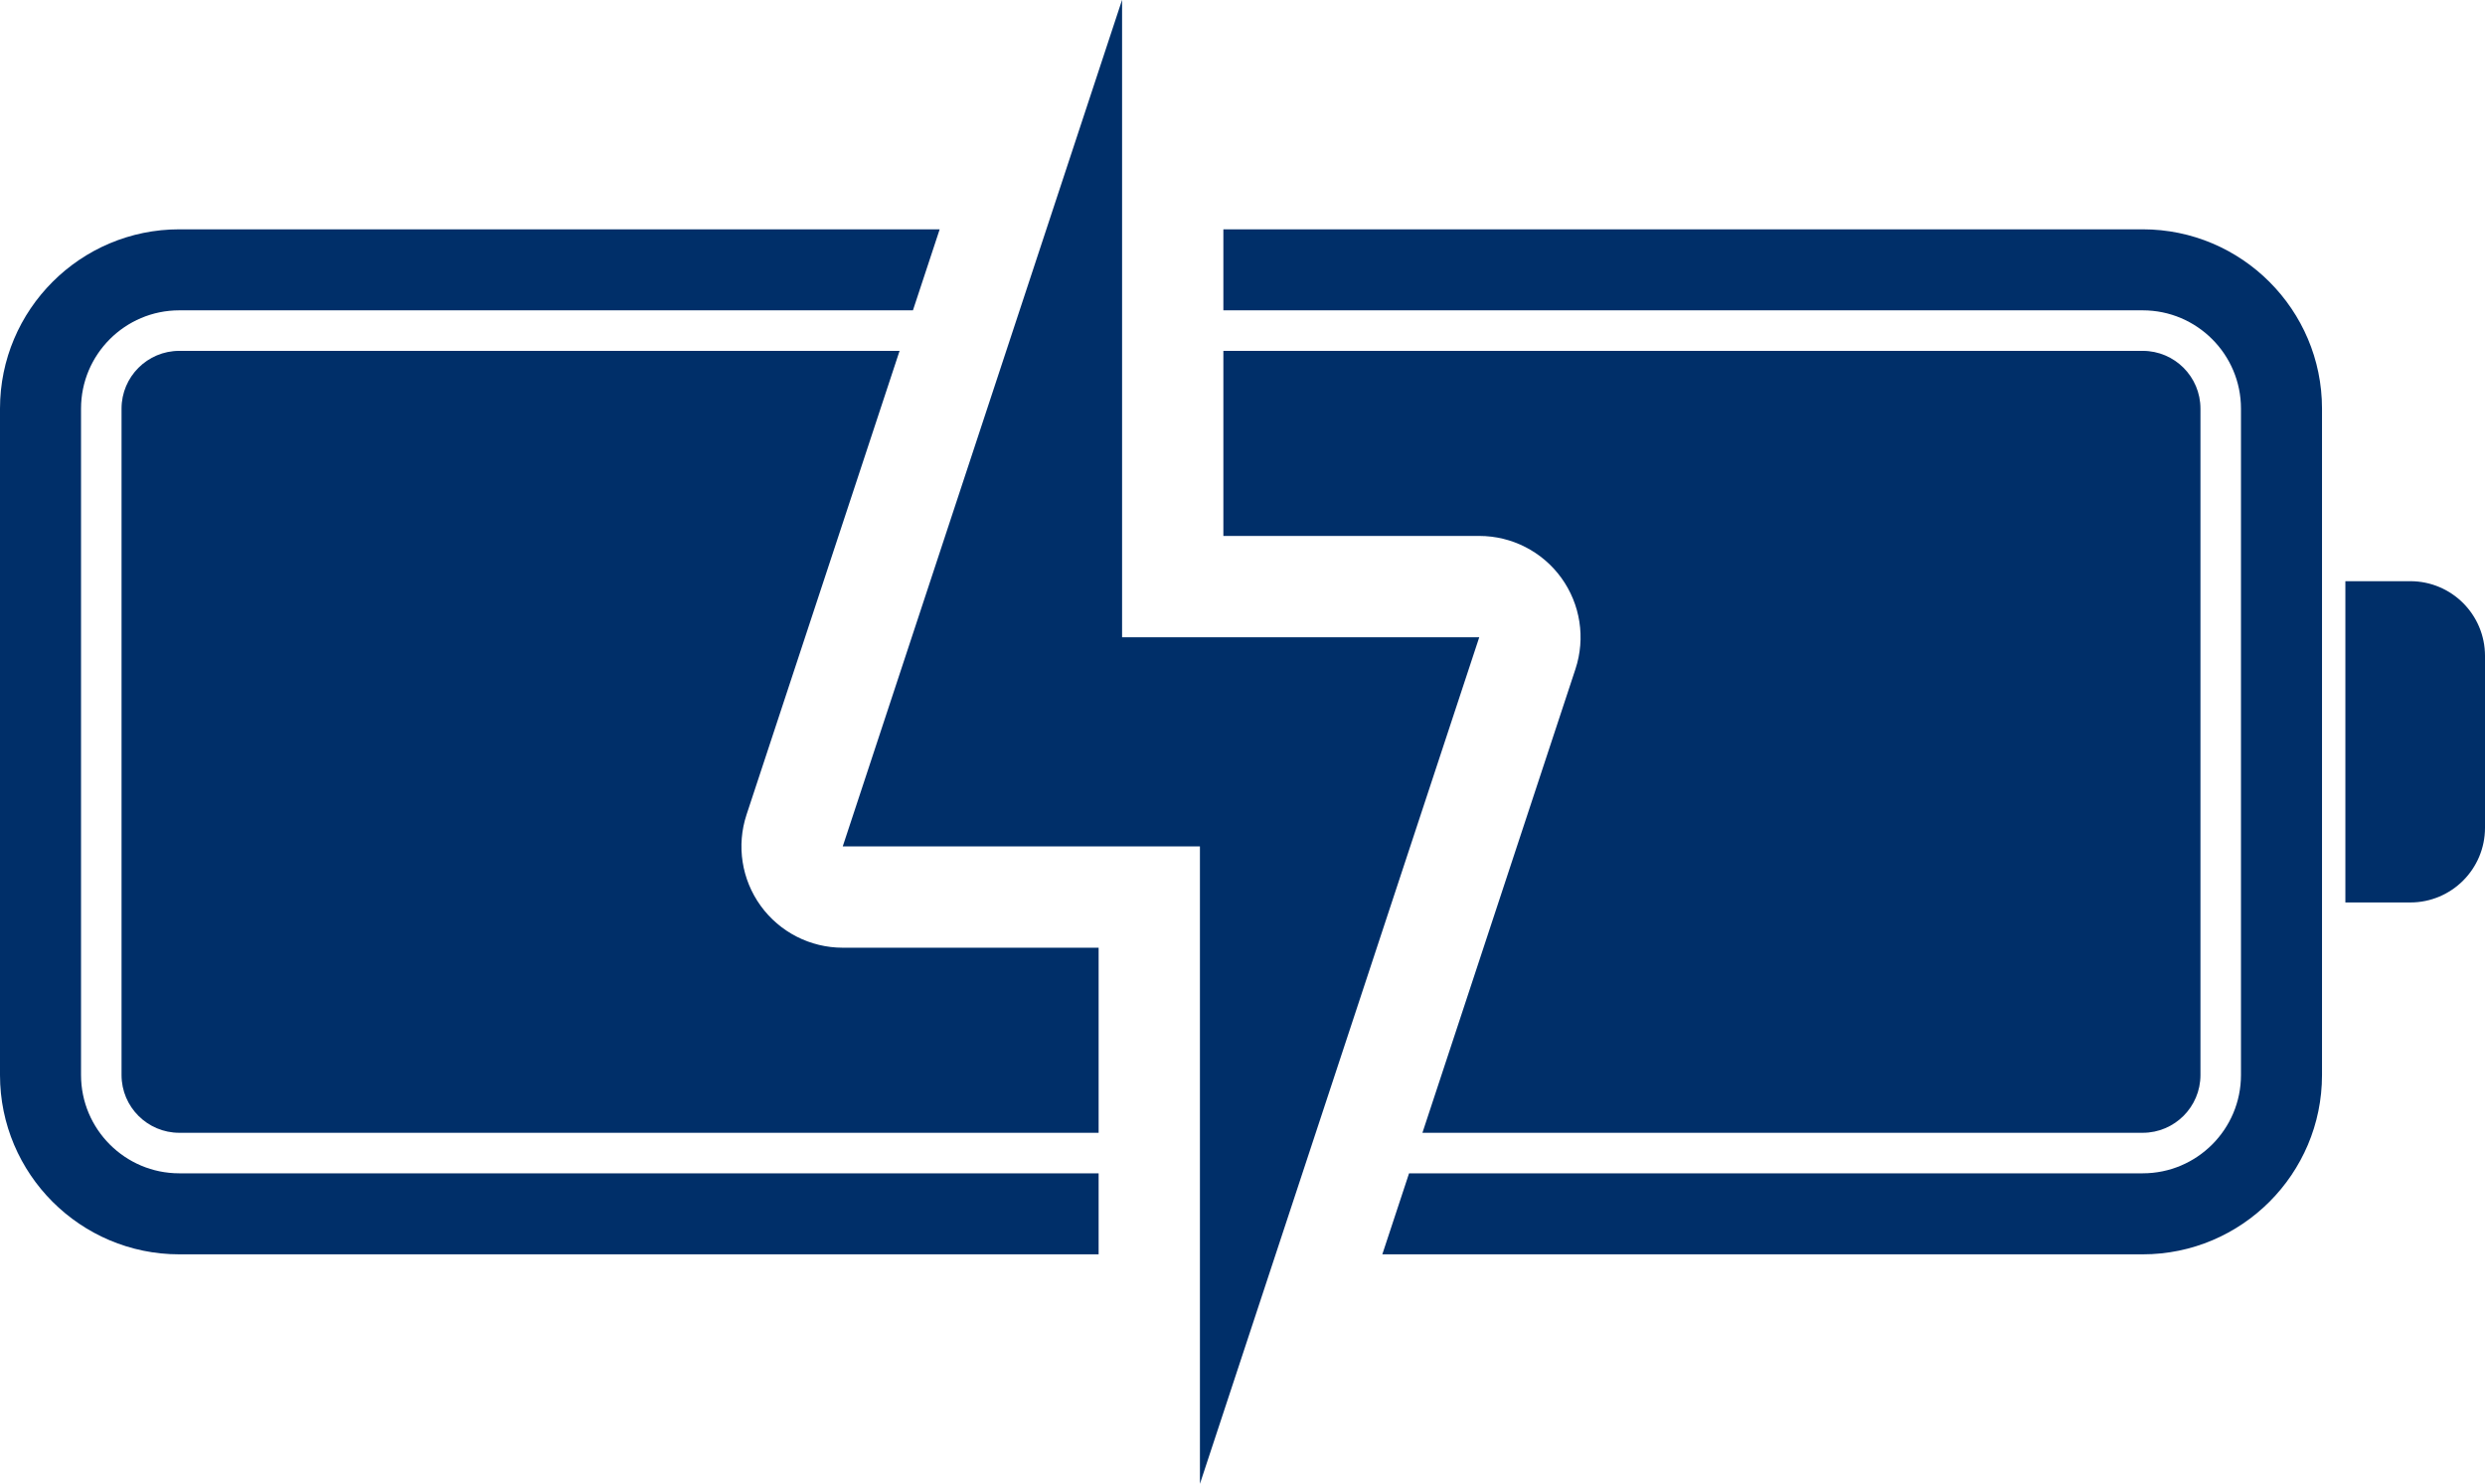
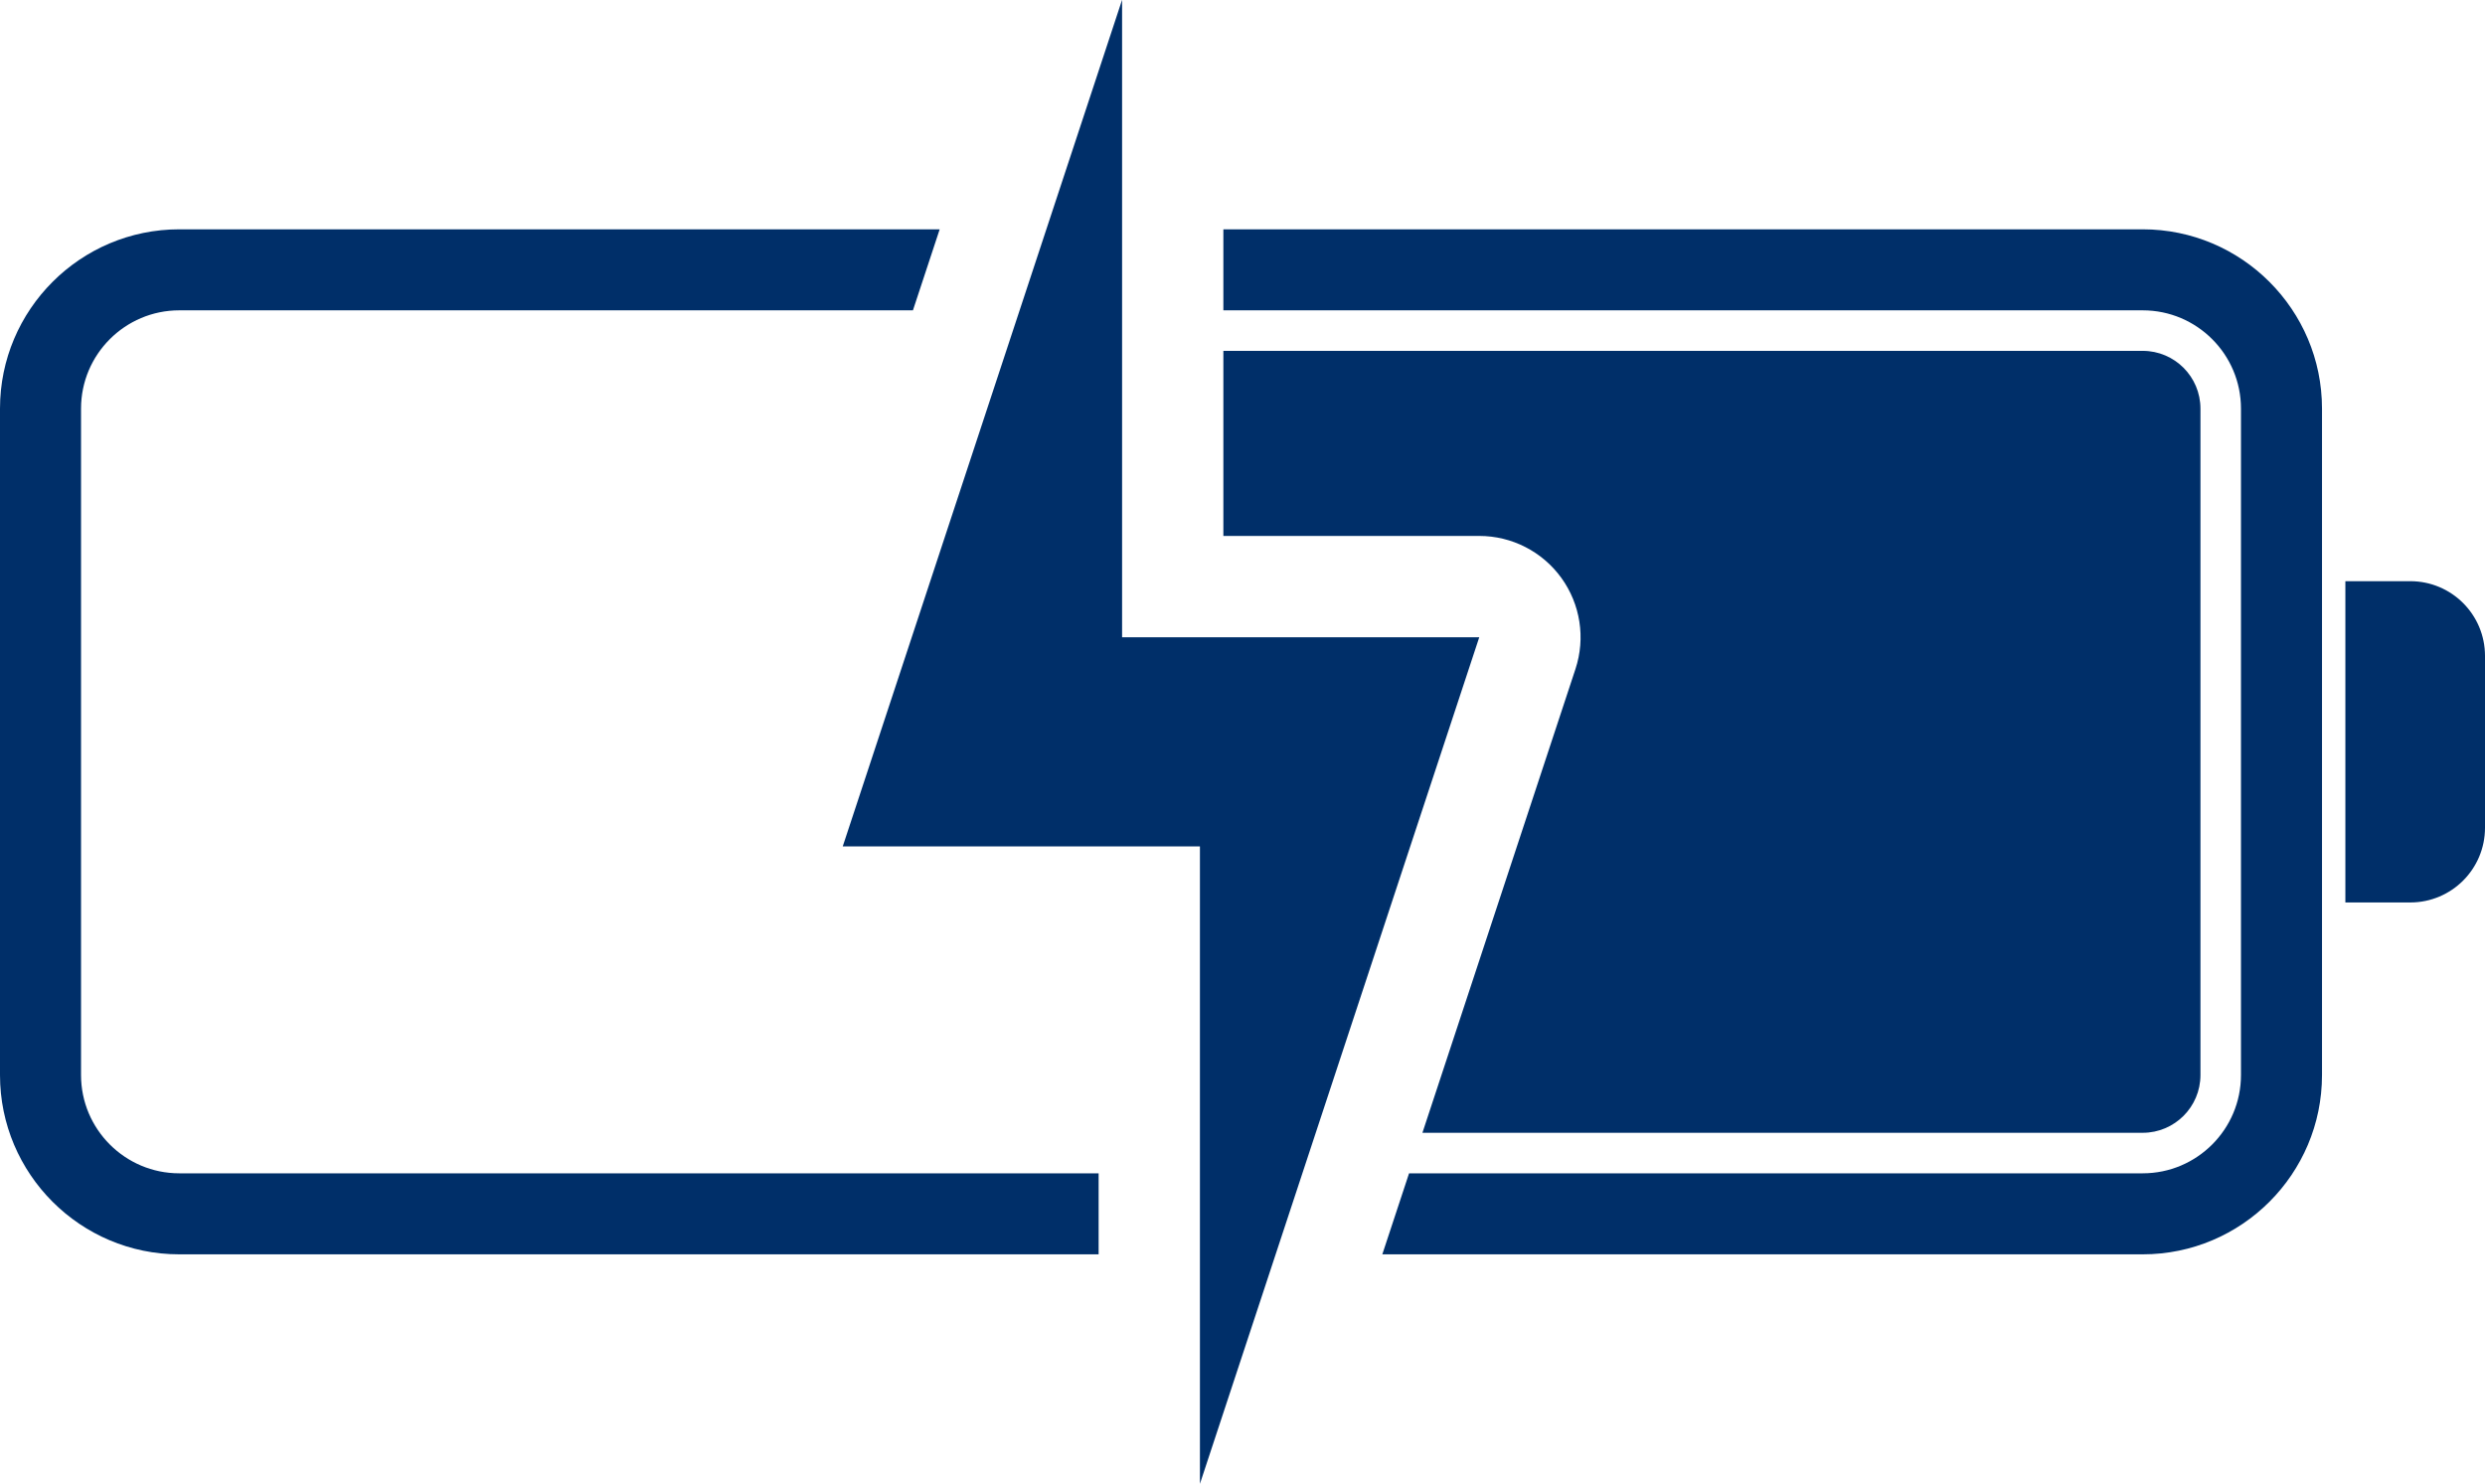
<svg xmlns="http://www.w3.org/2000/svg" fill="#000000" height="365.5" preserveAspectRatio="xMidYMid meet" version="1" viewBox="194.0 317.3 612.0 365.5" width="612" zoomAndPan="magnify">
  <g fill="#002f69" id="change1_1">
    <path d="M 238.148 606.27 C 224.809 606.27 213.957 595.414 213.957 582.074 L 213.957 417.926 C 213.957 404.586 224.809 393.73 238.148 393.73 L 418.836 393.73 L 425.422 373.777 L 238.148 373.777 C 213.805 373.777 194 393.582 194 417.926 L 194 582.074 C 194 606.418 213.805 626.223 238.148 626.223 L 464.566 626.223 L 464.566 606.27 L 238.148 606.27" fill="inherit" />
    <path d="M 721.711 373.777 L 495.289 373.777 L 495.289 393.73 L 721.711 393.73 C 735.051 393.73 745.902 404.586 745.902 417.926 L 745.902 582.074 C 745.902 595.414 735.051 606.27 721.711 606.27 L 541.02 606.27 L 534.434 626.223 L 721.711 626.223 C 746.055 626.223 765.859 606.418 765.859 582.074 L 765.859 417.926 C 765.859 393.582 746.055 373.777 721.711 373.777" fill="inherit" />
-     <path d="M 223.934 417.926 L 223.934 582.074 C 223.934 589.914 230.312 596.289 238.148 596.289 L 464.566 596.289 L 464.566 550.707 L 401.547 550.707 C 393.539 550.707 386.02 546.863 381.328 540.375 C 376.641 533.887 375.348 525.543 377.855 517.941 L 415.547 403.711 L 238.148 403.711 C 230.312 403.711 223.934 410.086 223.934 417.926" fill="inherit" />
    <path d="M 735.922 582.074 L 735.922 417.926 C 735.922 410.086 729.547 403.711 721.711 403.711 L 495.289 403.711 L 495.289 449.293 L 558.312 449.293 C 566.316 449.293 573.836 453.137 578.527 459.625 C 583.219 466.113 584.512 474.457 582.004 482.059 L 544.312 596.289 L 721.711 596.289 C 729.547 596.289 735.922 589.914 735.922 582.074" fill="inherit" />
    <path d="M 787.605 460.438 L 771.613 460.438 L 771.613 539.562 L 787.605 539.562 C 797.766 539.562 806 531.328 806 521.168 L 806 478.832 C 806 468.672 797.766 460.438 787.605 460.438" fill="inherit" />
    <path d="M 558.309 474.242 L 470.344 474.242 L 470.344 317.254 L 401.547 525.758 C 421.082 525.758 468.016 525.758 489.516 525.758 L 489.516 682.746 L 558.309 474.242" fill="inherit" />
  </g>
</svg>